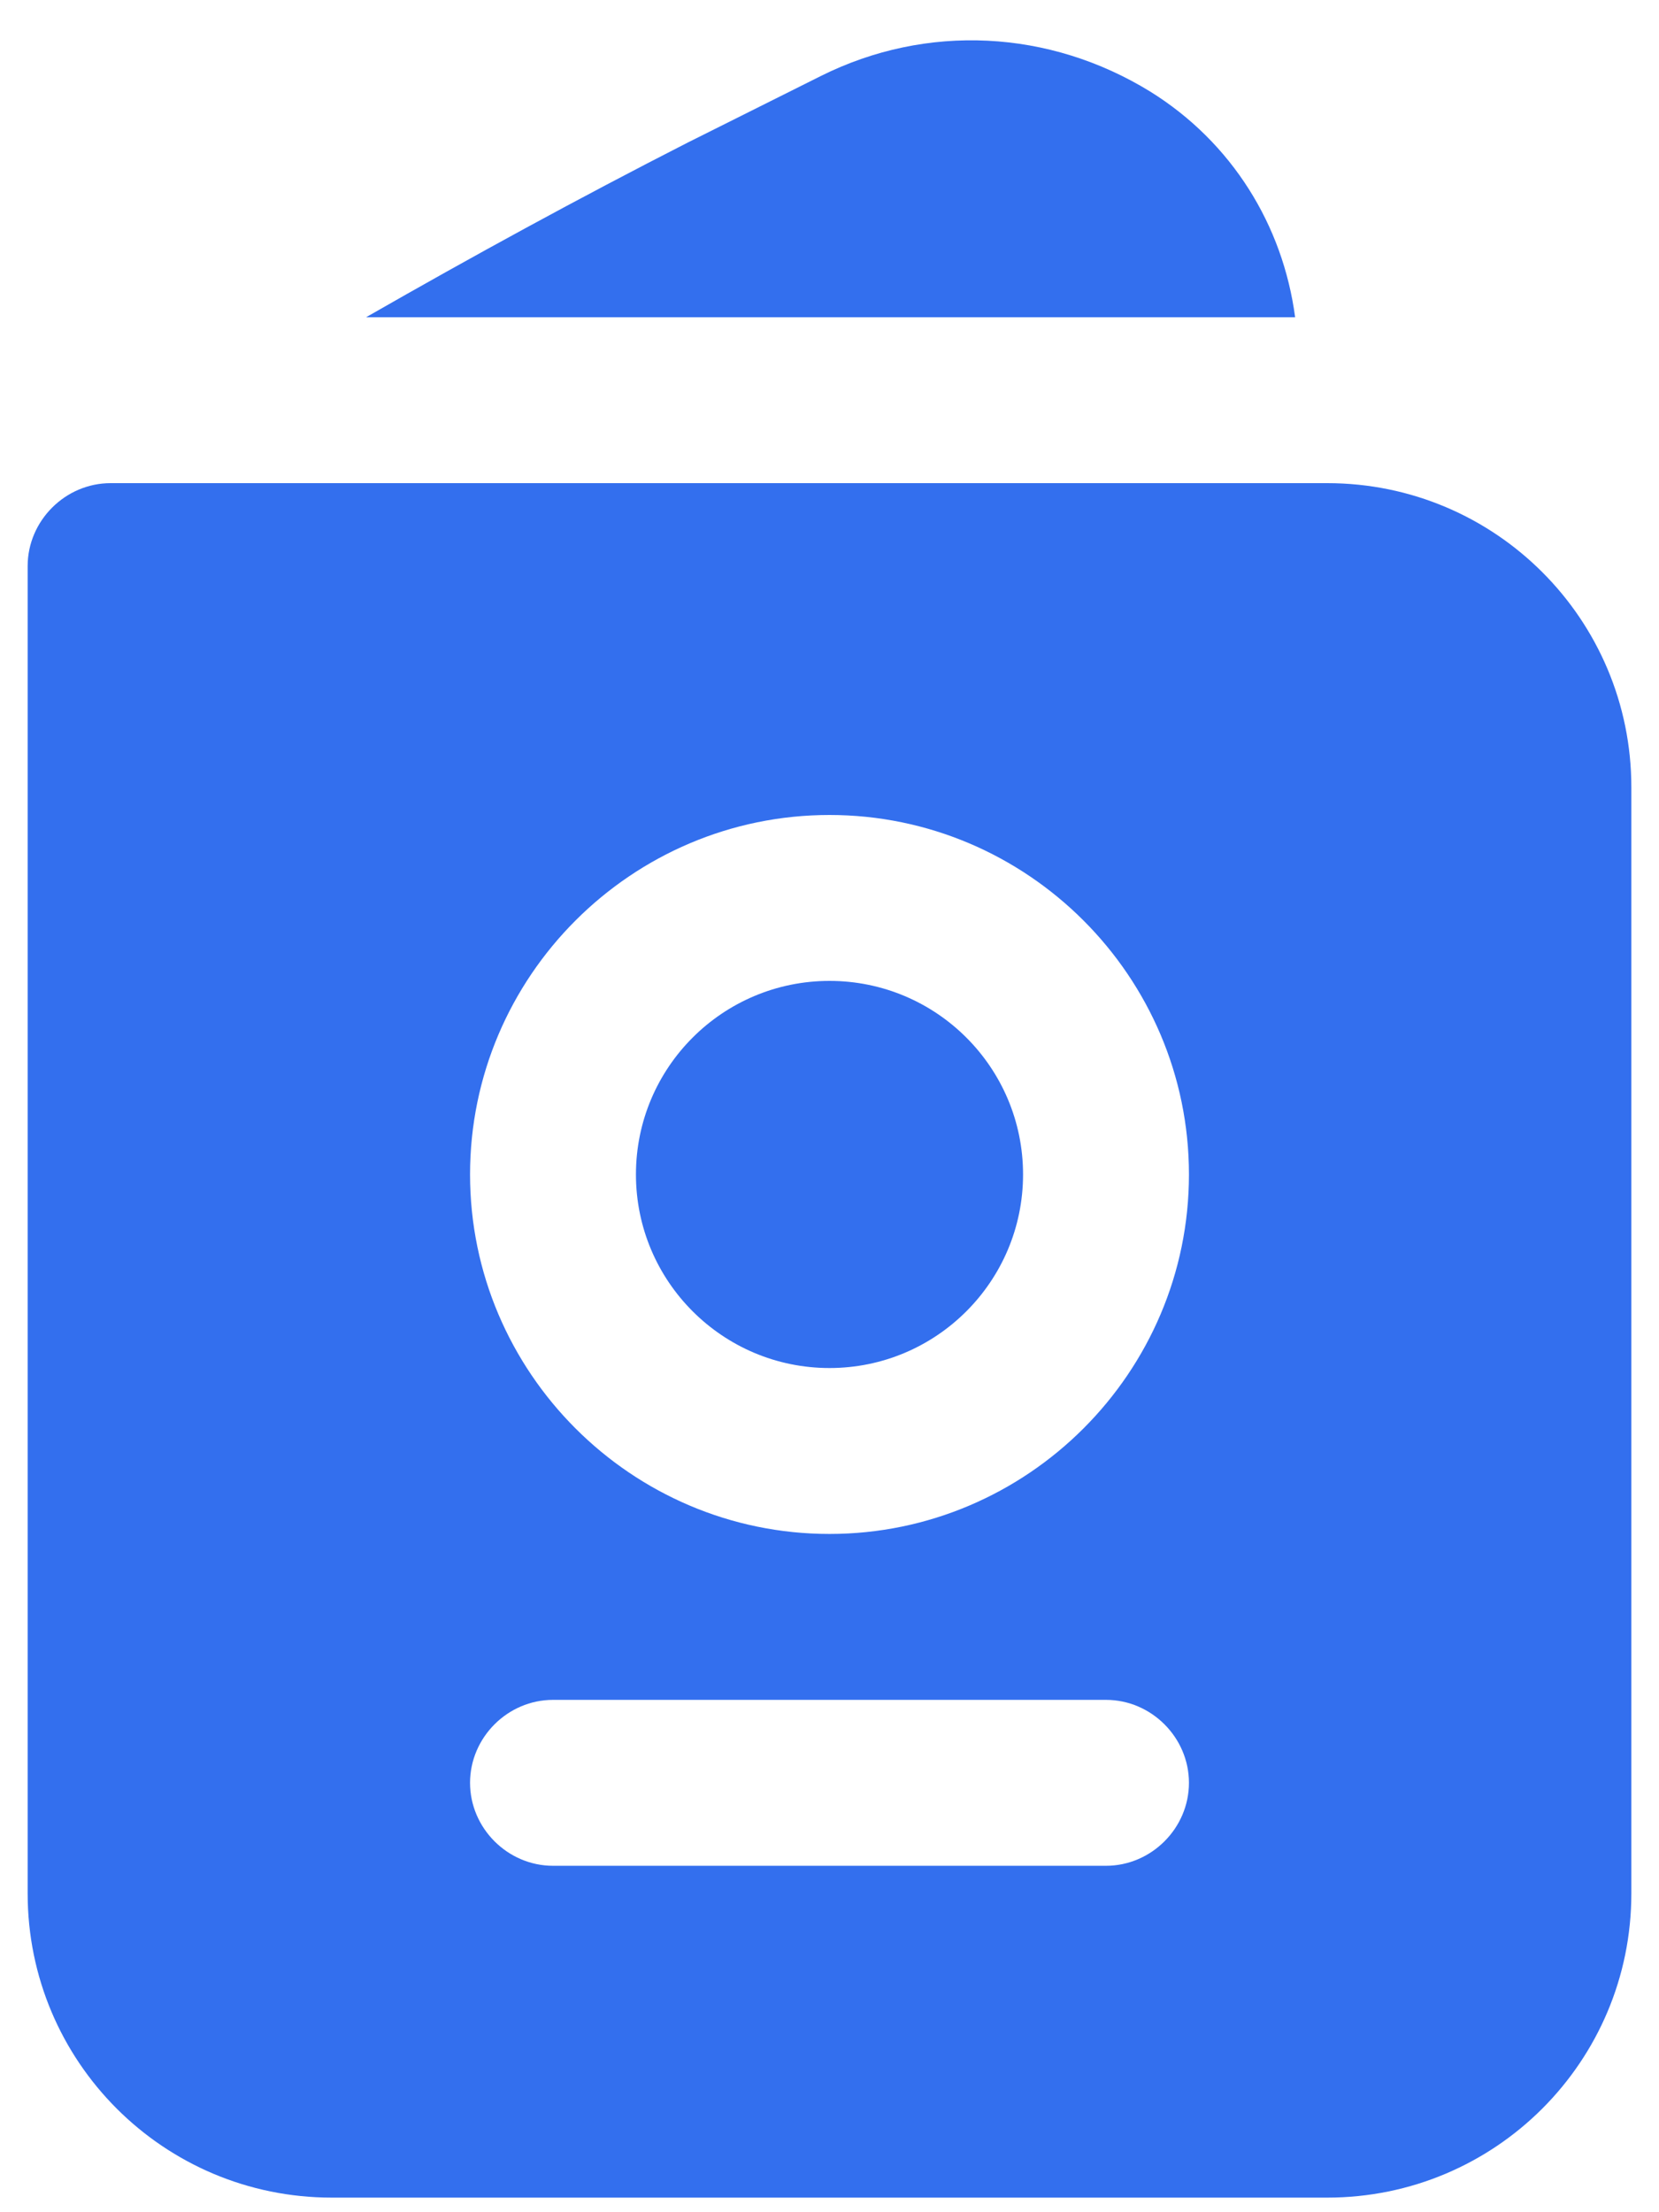
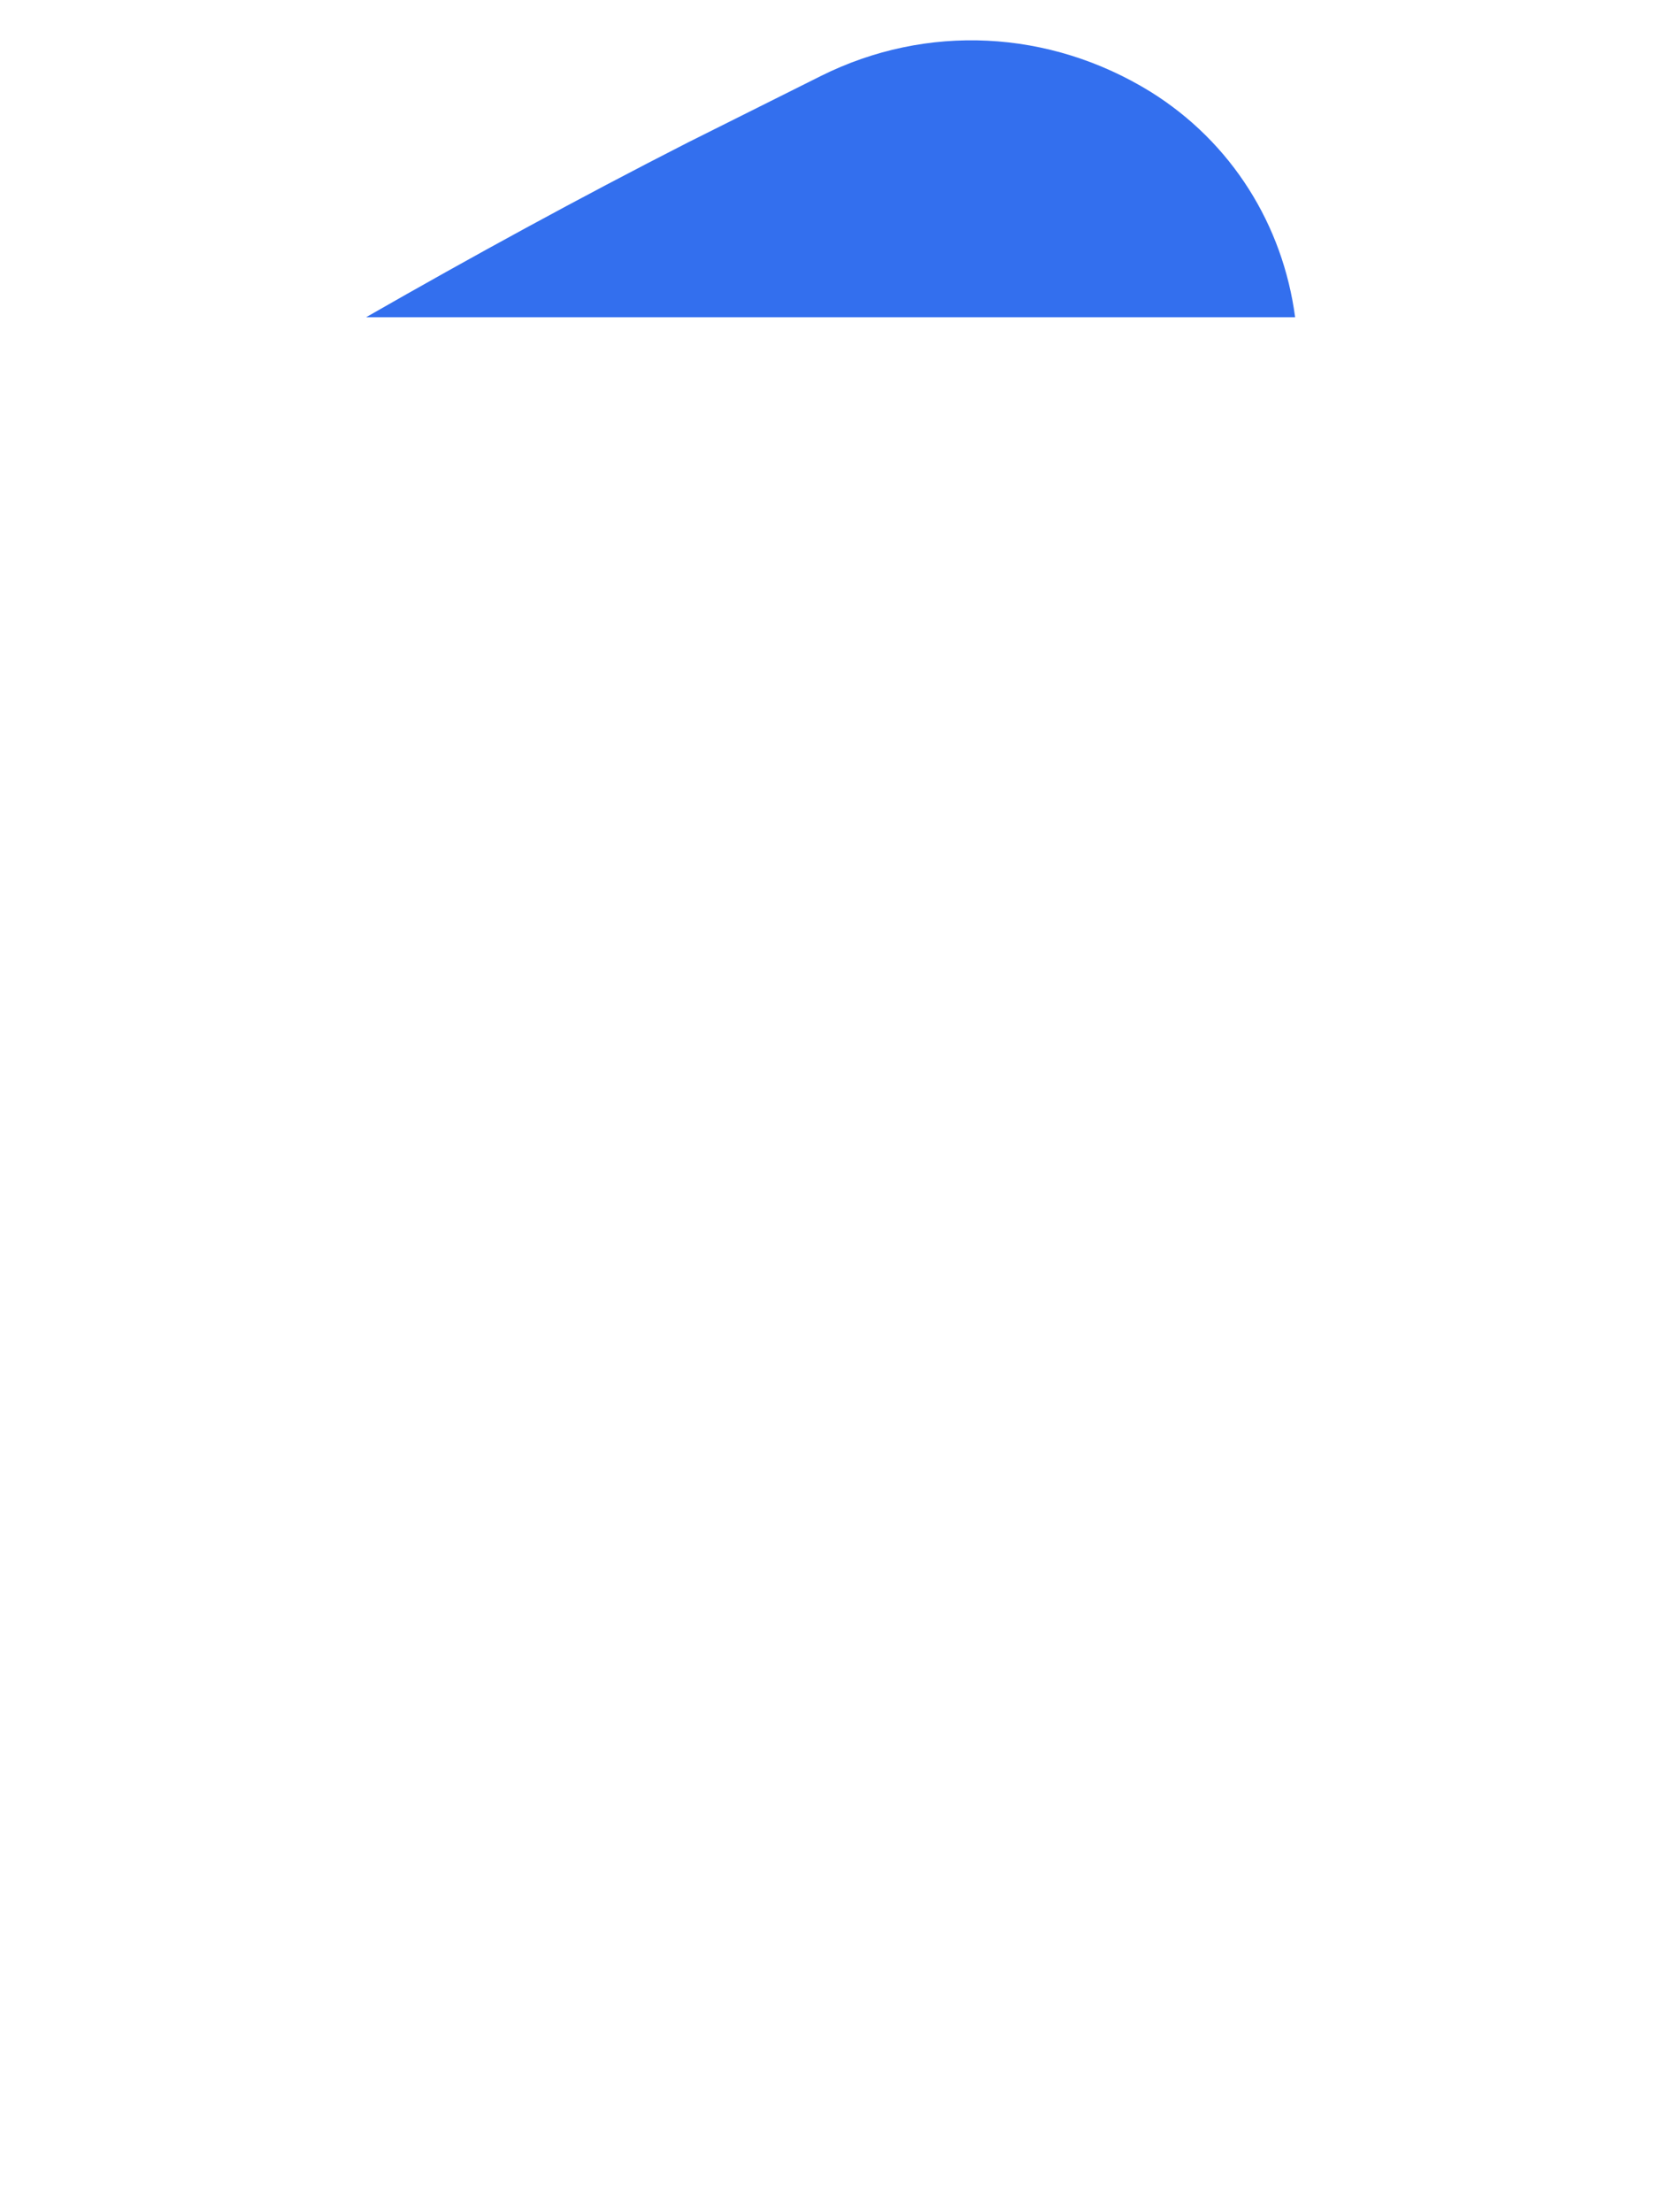
<svg xmlns="http://www.w3.org/2000/svg" width="15" height="20" viewBox="0 0 15 20" fill="none">
-   <path d="M7.5 12.368C8.466 12.368 9.25 11.584 9.25 10.618C9.25 9.651 8.466 8.868 7.5 8.868C6.534 8.868 5.75 9.651 5.75 10.618C5.75 11.584 6.534 12.368 7.5 12.368Z" fill="#336FEE" />
-   <path d="M12 4.368H1C0.59 4.368 0.25 4.708 0.25 5.118V17.118C0.25 18.638 1.48 19.868 3 19.868H12C13.52 19.868 14.75 18.638 14.75 17.118V7.118C14.75 5.598 13.52 4.368 12 4.368ZM10 16.868H5C4.59 16.868 4.25 16.528 4.25 16.118C4.25 15.708 4.59 15.368 5 15.368H10C10.41 15.368 10.75 15.708 10.75 16.118C10.75 16.528 10.41 16.868 10 16.868ZM7.5 13.868C5.71 13.868 4.25 12.408 4.25 10.618C4.25 8.828 5.71 7.368 7.5 7.368C9.29 7.368 10.75 8.828 10.75 10.618C10.75 12.408 9.29 13.868 7.5 13.868Z" fill="#336FEE" />
  <path d="M10.4 0.828C9.49 0.268 8.38 0.208 7.42 0.688C7.02 0.888 6.62 1.088 6.22 1.288C5.24 1.788 4.27 2.318 3.31 2.868H11.71C11.6 2.038 11.14 1.288 10.4 0.828Z" fill="#336FEE" />
</svg>